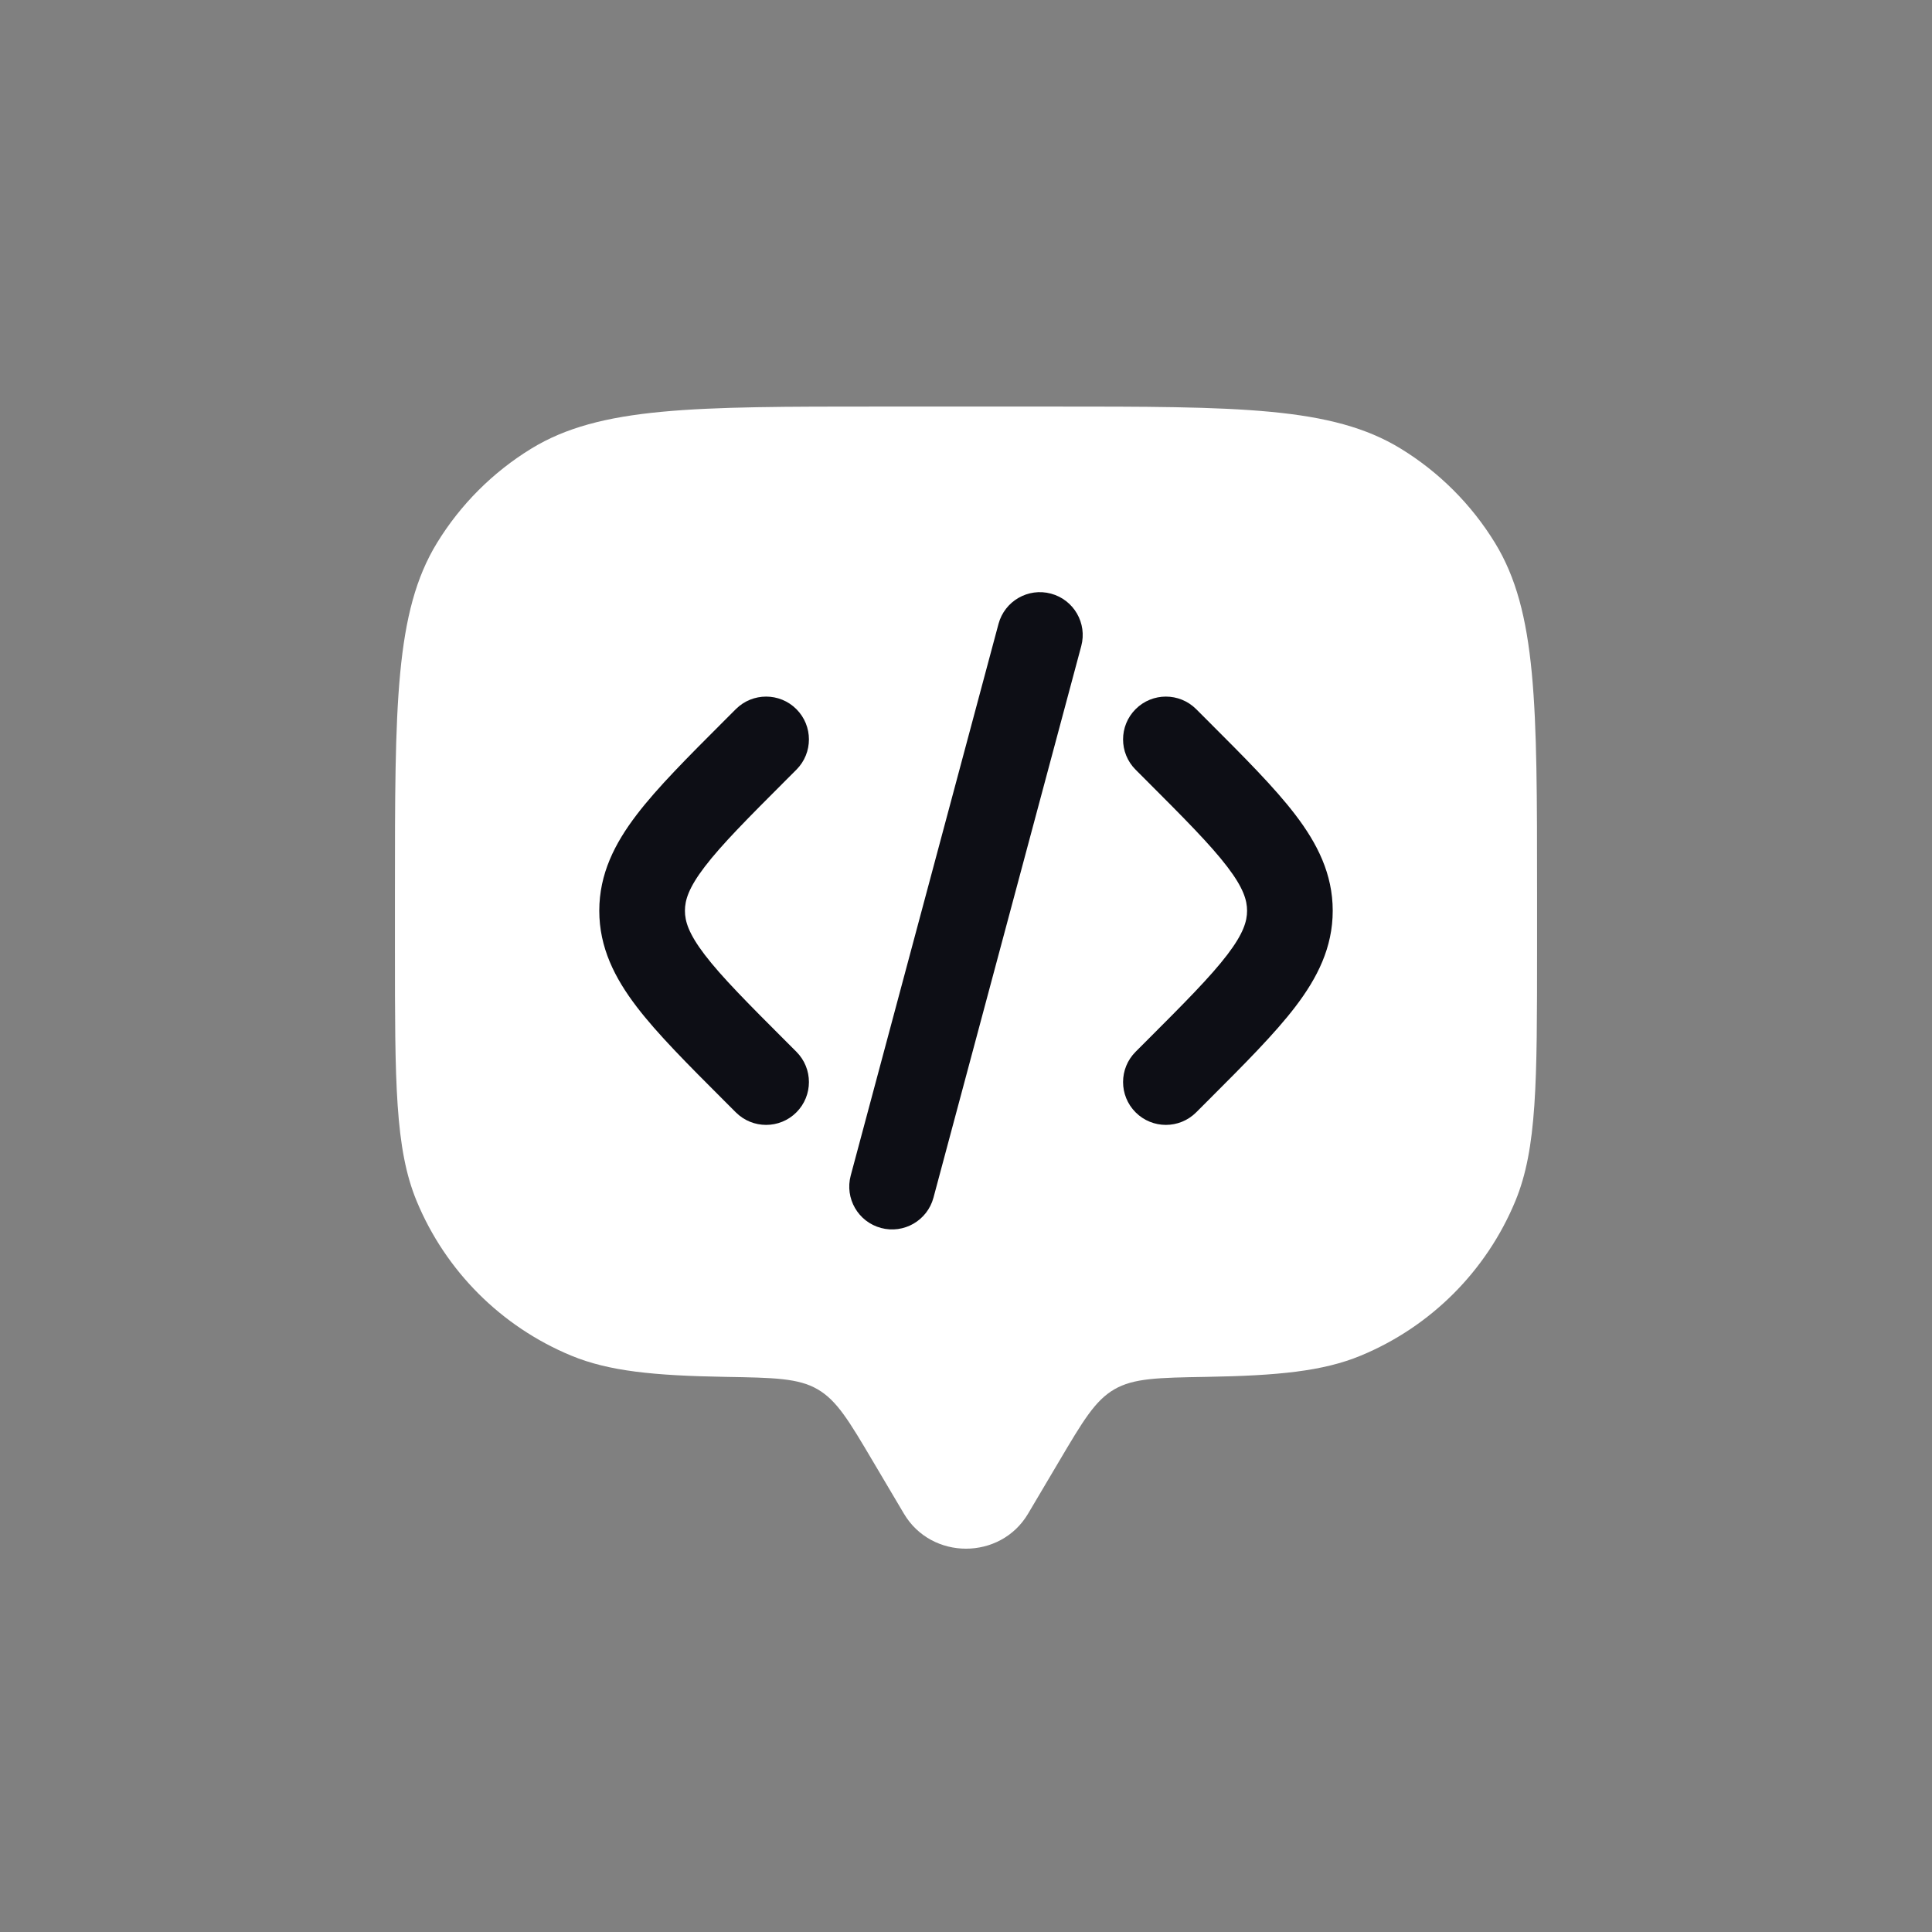
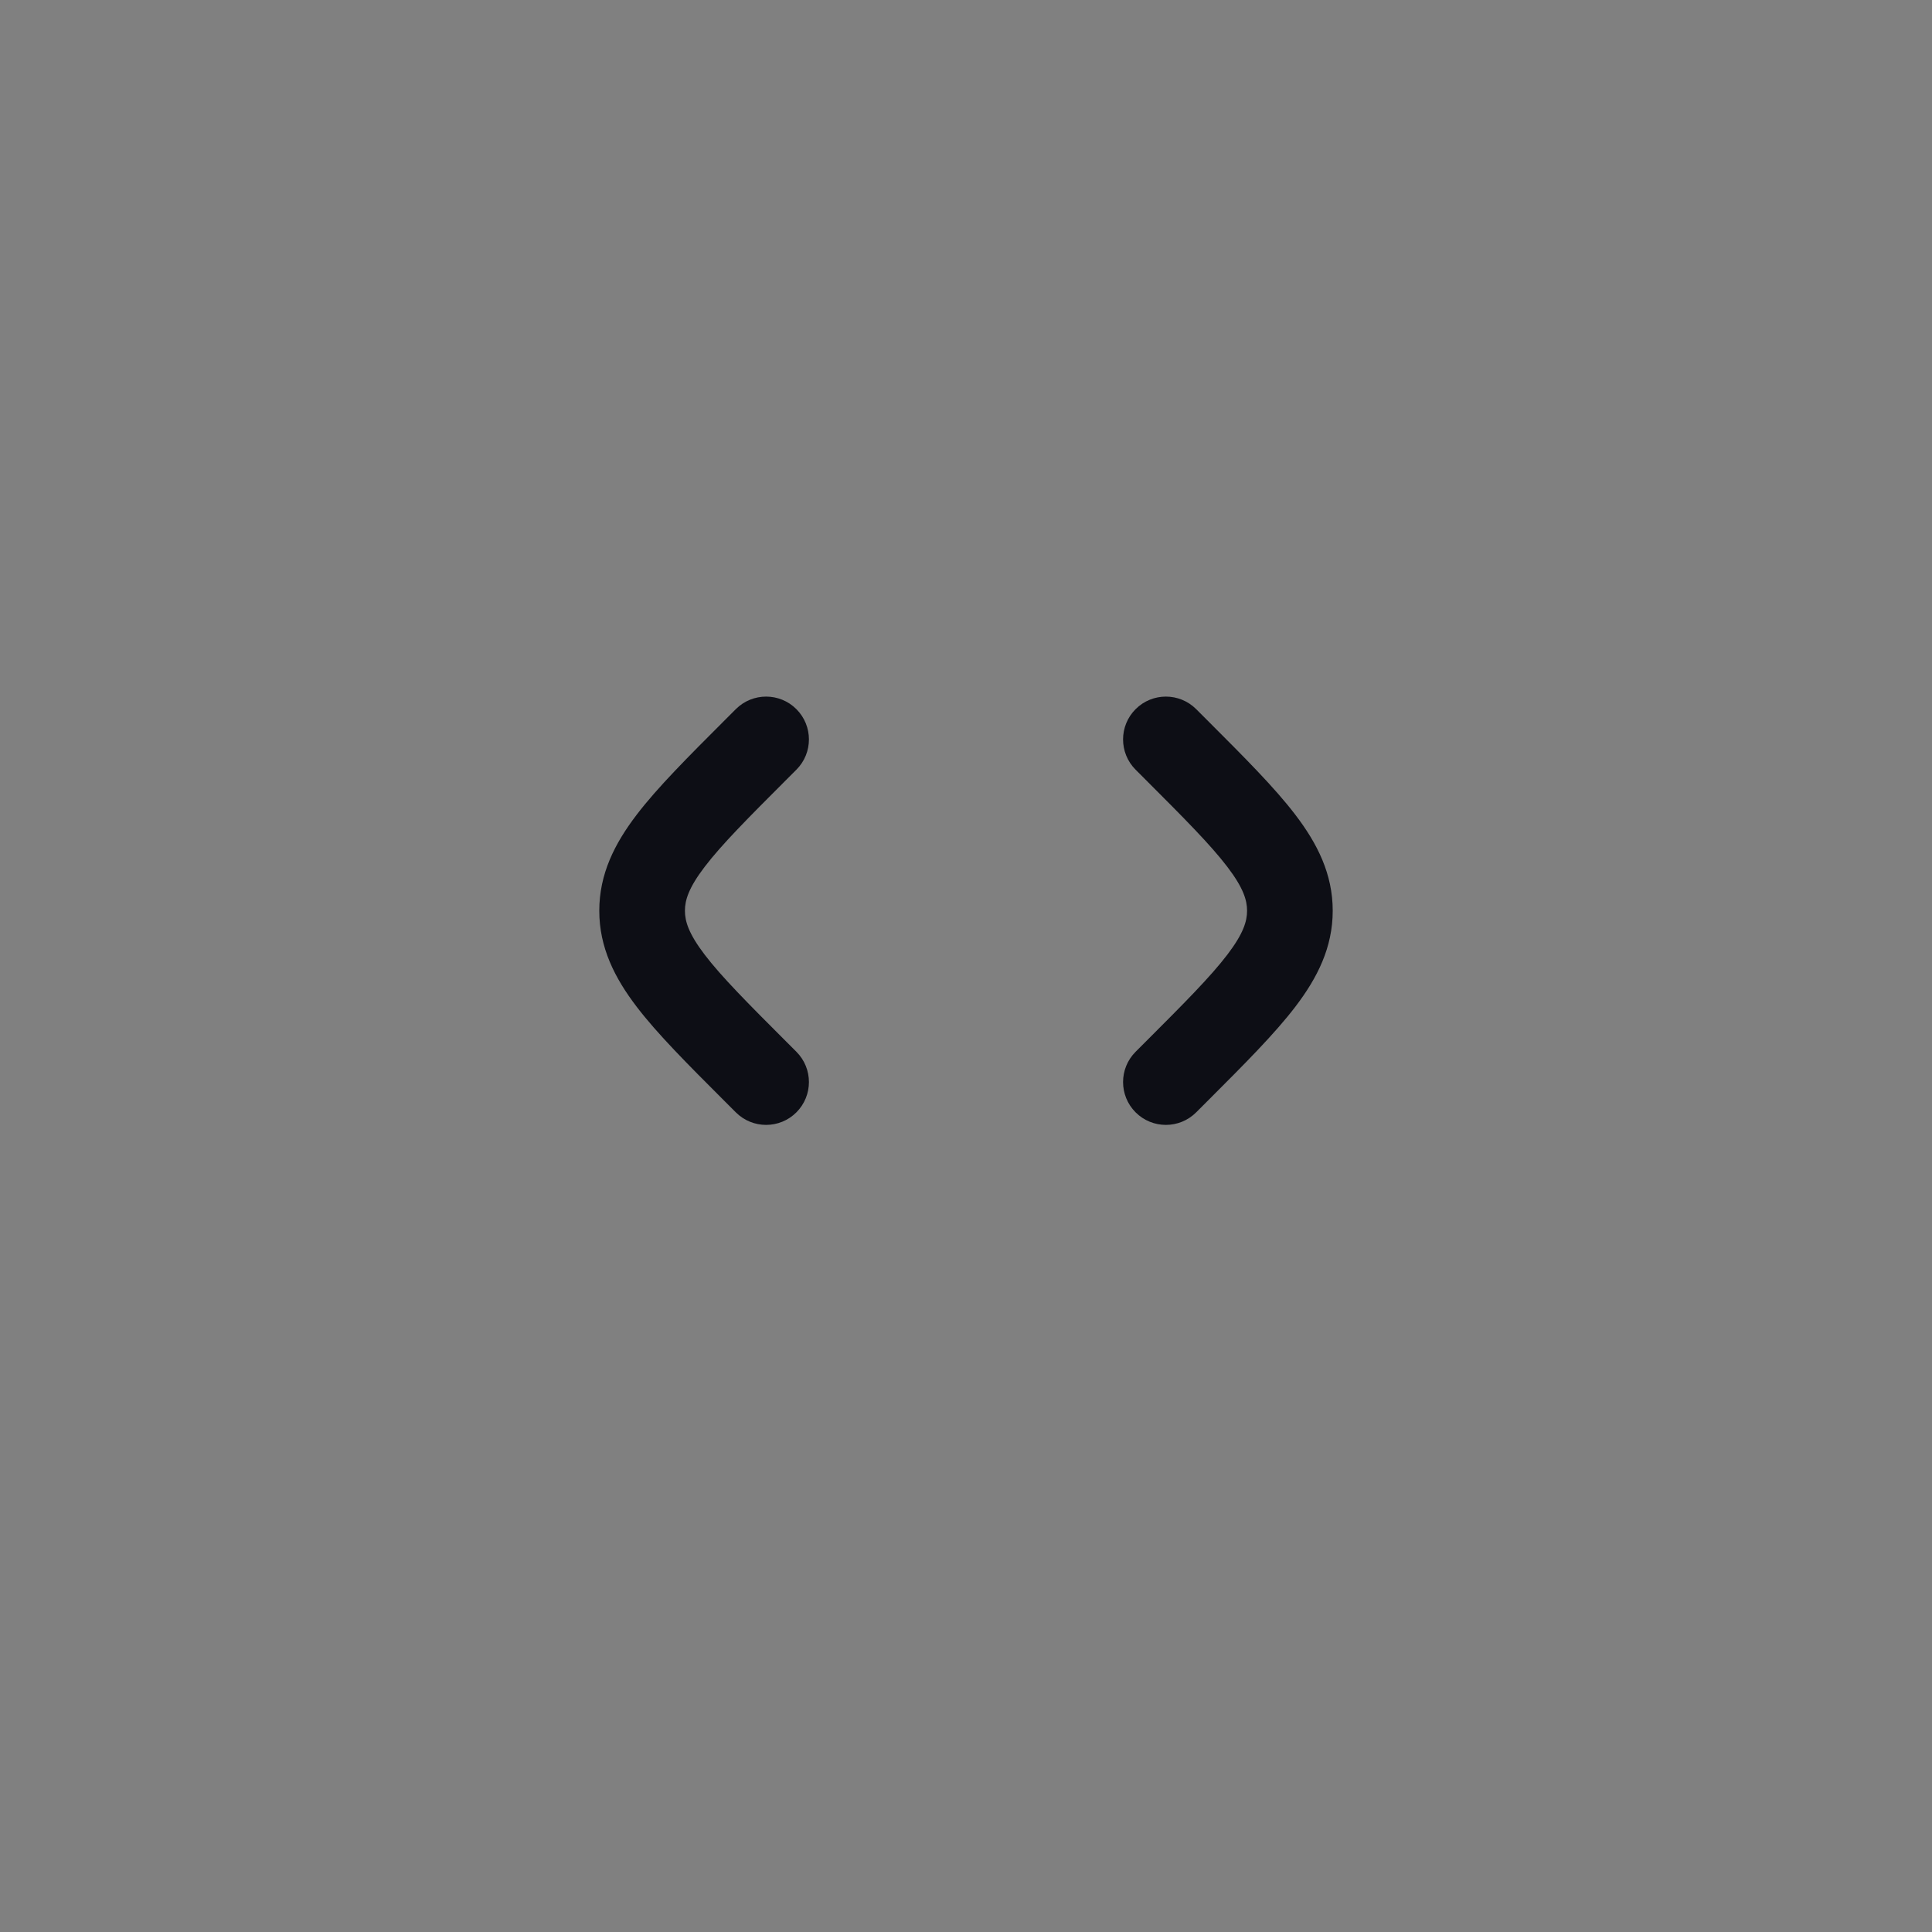
<svg xmlns="http://www.w3.org/2000/svg" width="81" height="81" viewBox="0 0 81 81" fill="none">
  <rect x="0" y="0" width="81" height="81" fill="#808080" stroke="none" />
-   <path d="M44.4 61.27L43.102 63.463C41.945 65.418 39.055 65.418 37.898 63.463L36.6 61.27C35.594 59.569 35.09 58.719 34.282 58.249C33.473 57.779 32.455 57.761 30.419 57.726C27.414 57.674 25.529 57.49 23.948 56.835C21.015 55.62 18.684 53.29 17.469 50.357C16.558 48.157 16.558 45.368 16.558 39.79V37.396C16.558 29.558 16.558 25.64 18.322 22.761C19.309 21.15 20.663 19.796 22.274 18.809C25.153 17.045 29.071 17.045 36.909 17.045H44.091C51.929 17.045 55.847 17.045 58.726 18.809C60.337 19.796 61.691 21.15 62.678 22.761C64.442 25.64 64.442 29.558 64.442 37.396V39.79C64.442 45.368 64.442 48.157 63.531 50.357C62.316 53.29 59.985 55.62 57.052 56.835C55.471 57.49 53.586 57.674 50.581 57.726C48.544 57.761 47.527 57.779 46.718 58.249C45.91 58.719 45.406 59.569 44.4 61.27Z" fill="white" />
  <path fill-rule="evenodd" clip-rule="evenodd" d="M47.611 29.731C48.312 29.03 49.449 29.03 50.15 29.731L50.561 30.142C50.59 30.171 50.62 30.201 50.649 30.23C52.17 31.751 53.439 33.019 54.31 34.162C55.23 35.367 55.875 36.641 55.875 38.183C55.875 39.725 55.23 40.999 54.31 42.205C53.439 43.347 52.17 44.616 50.649 46.137L50.15 46.636C49.449 47.337 48.312 47.337 47.611 46.636C46.91 45.934 46.91 44.797 47.611 44.096L48.022 43.685C49.654 42.053 50.747 40.955 51.455 40.027C52.131 39.14 52.284 38.625 52.284 38.183C52.284 37.742 52.131 37.226 51.455 36.34C50.747 35.412 49.654 34.313 48.022 32.681L47.611 32.27C46.91 31.569 46.91 30.432 47.611 29.731Z" fill="#0D0E15" />
-   <path fill-rule="evenodd" clip-rule="evenodd" d="M44.062 24.888C45.02 25.145 45.589 26.129 45.332 27.087L39.136 50.213C38.879 51.171 37.894 51.74 36.936 51.483C35.978 51.226 35.41 50.242 35.667 49.284L41.863 26.157C42.12 25.2 43.105 24.631 44.062 24.888Z" fill="#0D0E15" />
-   <path fill-rule="evenodd" clip-rule="evenodd" d="M33.389 29.731C32.688 29.03 31.551 29.03 30.85 29.731L30.439 30.142C30.41 30.171 30.38 30.201 30.351 30.23C28.83 31.751 27.561 33.019 26.69 34.162C25.77 35.367 25.125 36.641 25.125 38.183C25.125 39.725 25.77 40.999 26.69 42.205C27.561 43.347 28.83 44.616 30.351 46.137L30.85 46.636C31.551 47.337 32.688 47.337 33.389 46.636C34.09 45.934 34.09 44.797 33.389 44.096L32.978 43.685C31.346 42.053 30.253 40.955 29.545 40.027C28.869 39.14 28.716 38.625 28.716 38.183C28.716 37.742 28.869 37.226 29.545 36.34C30.253 35.412 31.346 34.313 32.978 32.681L33.389 32.27C34.09 31.569 34.09 30.432 33.389 29.731Z" fill="#0D0E15" />
+   <path fill-rule="evenodd" clip-rule="evenodd" d="M33.389 29.731C32.688 29.03 31.551 29.03 30.85 29.731L30.439 30.142C28.83 31.751 27.561 33.019 26.69 34.162C25.77 35.367 25.125 36.641 25.125 38.183C25.125 39.725 25.77 40.999 26.69 42.205C27.561 43.347 28.83 44.616 30.351 46.137L30.85 46.636C31.551 47.337 32.688 47.337 33.389 46.636C34.09 45.934 34.09 44.797 33.389 44.096L32.978 43.685C31.346 42.053 30.253 40.955 29.545 40.027C28.869 39.14 28.716 38.625 28.716 38.183C28.716 37.742 28.869 37.226 29.545 36.34C30.253 35.412 31.346 34.313 32.978 32.681L33.389 32.27C34.09 31.569 34.09 30.432 33.389 29.731Z" fill="#0D0E15" />
</svg>